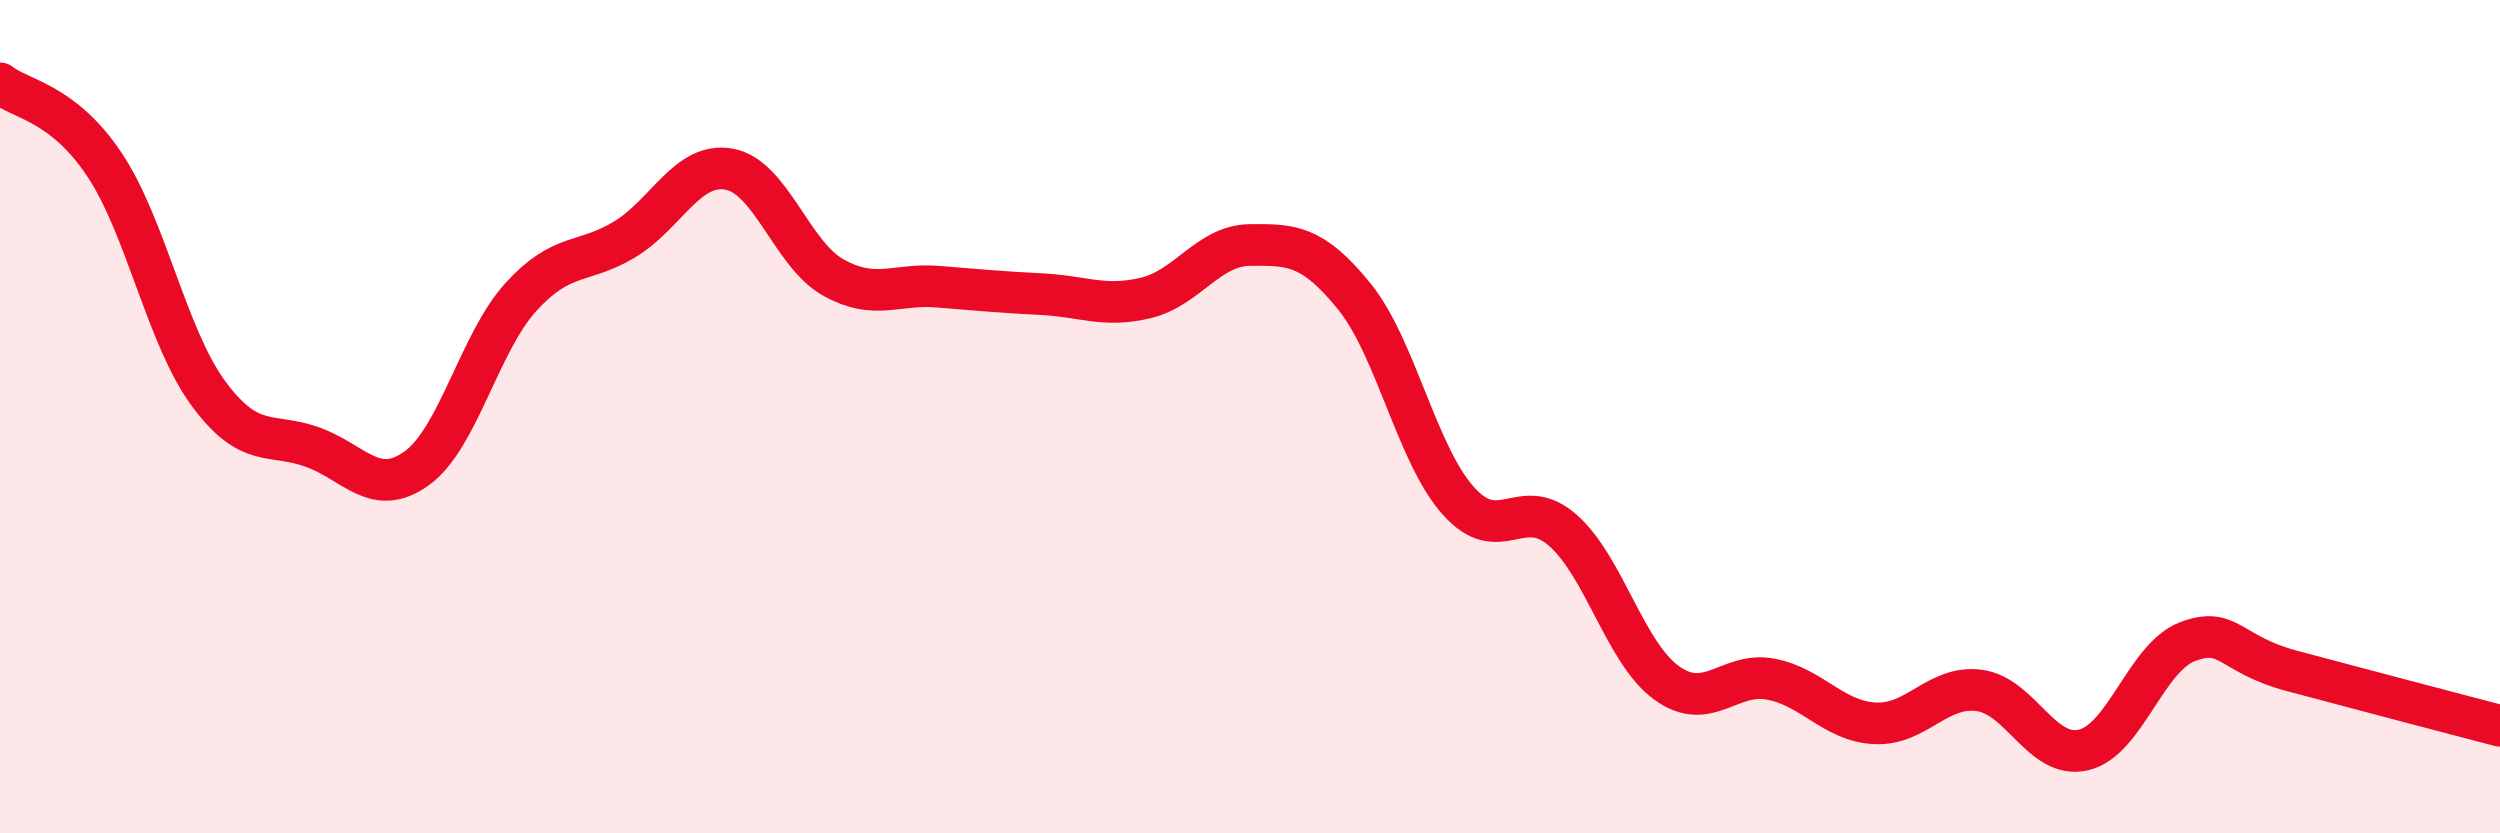
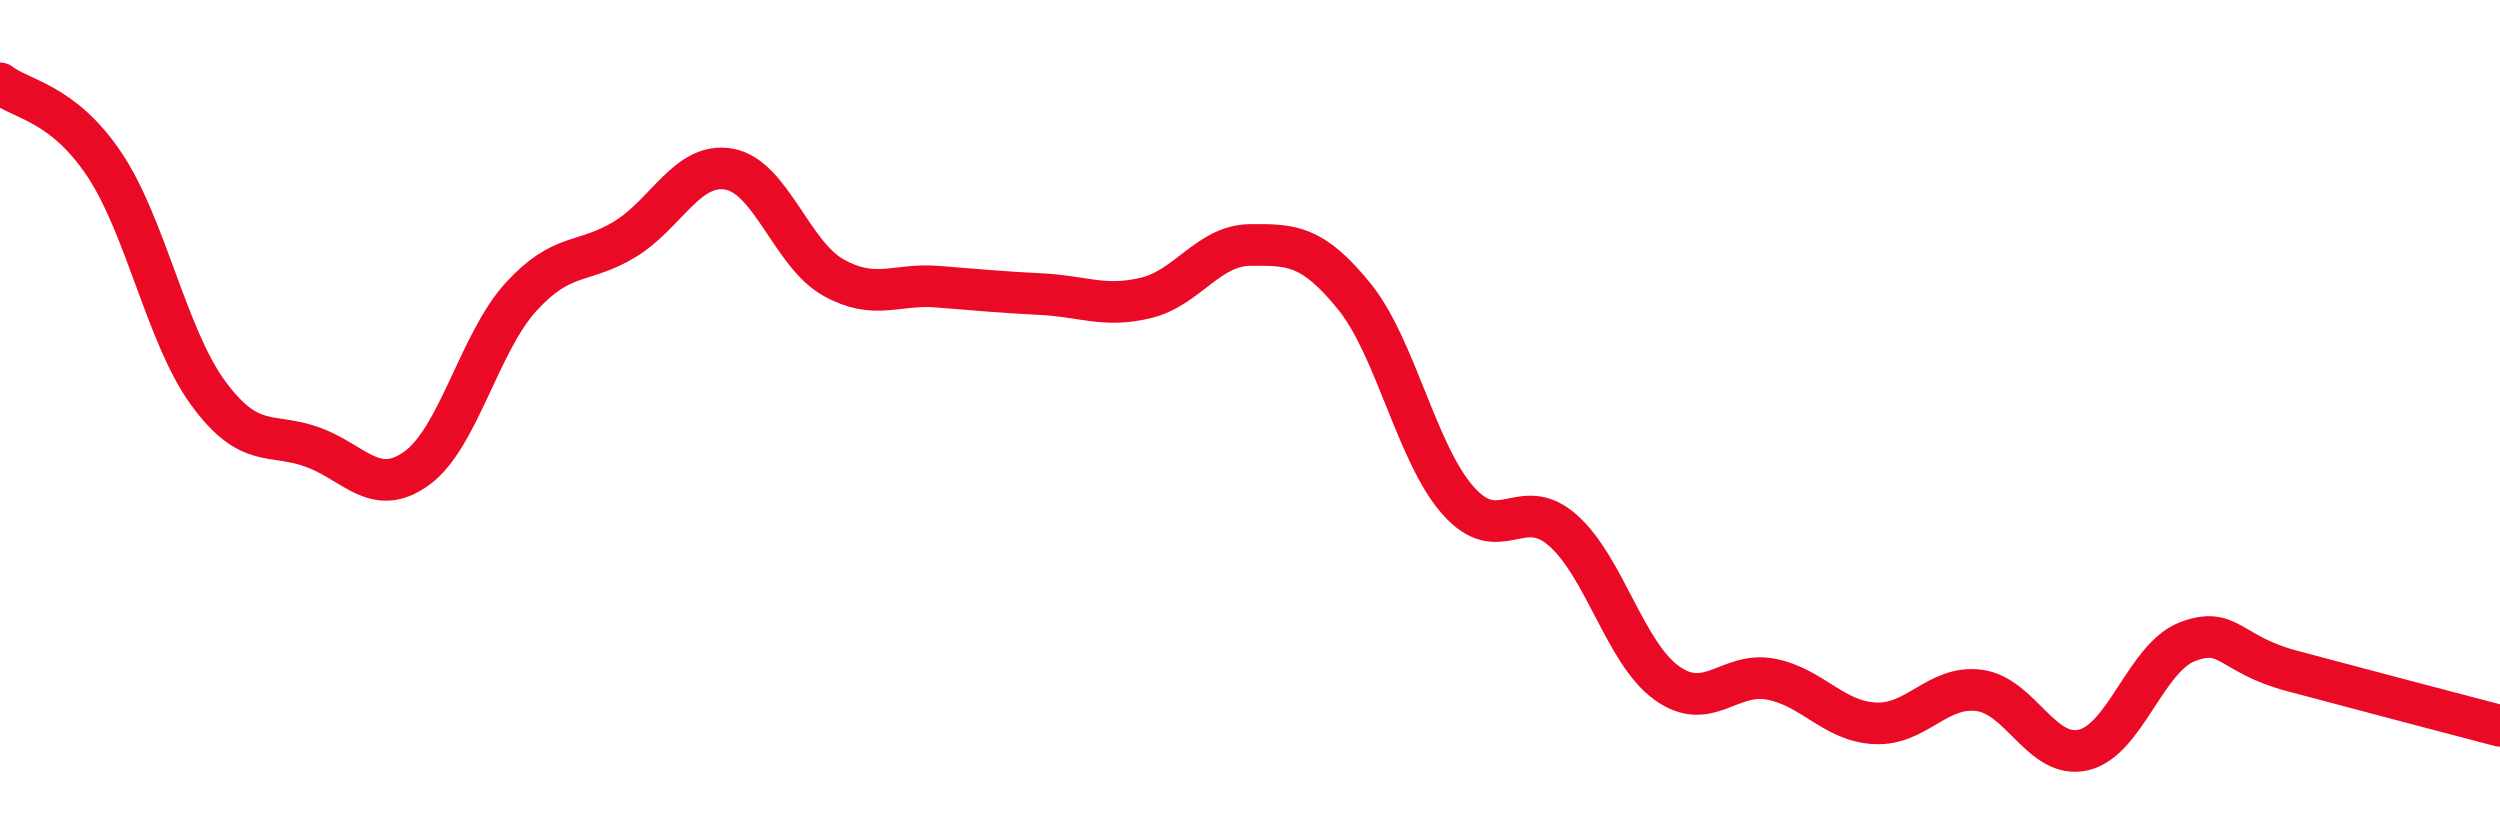
<svg xmlns="http://www.w3.org/2000/svg" width="60" height="20" viewBox="0 0 60 20">
-   <path d="M 0,2 C 0.5,2.39 1.5,2.45 2.5,3.94 C 3.5,5.43 4,8.08 5,9.44 C 6,10.8 6.5,10.37 7.5,10.73 C 8.5,11.09 9,11.96 10,11.24 C 11,10.52 11.5,8.23 12.5,7.13 C 13.5,6.03 14,6.35 15,5.74 C 16,5.13 16.5,3.88 17.5,4.06 C 18.5,4.24 19,6.1 20,6.66 C 21,7.22 21.5,6.8 22.5,6.88 C 23.5,6.96 24,7.01 25,7.06 C 26,7.11 26.5,7.39 27.5,7.15 C 28.5,6.91 29,5.89 30,5.88 C 31,5.87 31.5,5.88 32.5,7.11 C 33.5,8.34 34,10.9 35,12.02 C 36,13.14 36.5,11.85 37.5,12.72 C 38.5,13.59 39,15.67 40,16.39 C 41,17.11 41.5,16.11 42.5,16.3 C 43.5,16.49 44,17.31 45,17.36 C 46,17.41 46.5,16.44 47.5,16.57 C 48.5,16.7 49,18.23 50,18 C 51,17.77 51.5,15.78 52.5,15.4 C 53.5,15.02 53.5,15.7 55,16.1 C 56.5,16.5 59,17.16 60,17.42L60 20L0 20Z" fill="#EB0A25" opacity="0.1" stroke-linecap="round" stroke-linejoin="round" />
  <path d="M 0,2 C 0.5,2.39 1.5,2.45 2.5,3.94 C 3.5,5.43 4,8.08 5,9.44 C 6,10.8 6.5,10.37 7.5,10.73 C 8.5,11.09 9,11.96 10,11.24 C 11,10.52 11.5,8.23 12.5,7.13 C 13.5,6.03 14,6.35 15,5.74 C 16,5.13 16.5,3.88 17.5,4.06 C 18.5,4.24 19,6.1 20,6.66 C 21,7.22 21.5,6.8 22.5,6.88 C 23.5,6.96 24,7.01 25,7.06 C 26,7.11 26.5,7.39 27.5,7.15 C 28.5,6.91 29,5.89 30,5.88 C 31,5.87 31.5,5.88 32.5,7.11 C 33.5,8.34 34,10.9 35,12.02 C 36,13.14 36.5,11.85 37.5,12.72 C 38.5,13.59 39,15.67 40,16.39 C 41,17.11 41.5,16.11 42.5,16.3 C 43.5,16.49 44,17.31 45,17.36 C 46,17.41 46.5,16.44 47.5,16.57 C 48.5,16.7 49,18.23 50,18 C 51,17.77 51.5,15.78 52.5,15.4 C 53.5,15.02 53.5,15.7 55,16.1 C 56.5,16.5 59,17.16 60,17.42" stroke="#EB0A25" stroke-width="1" fill="none" stroke-linecap="round" stroke-linejoin="round" />
</svg>